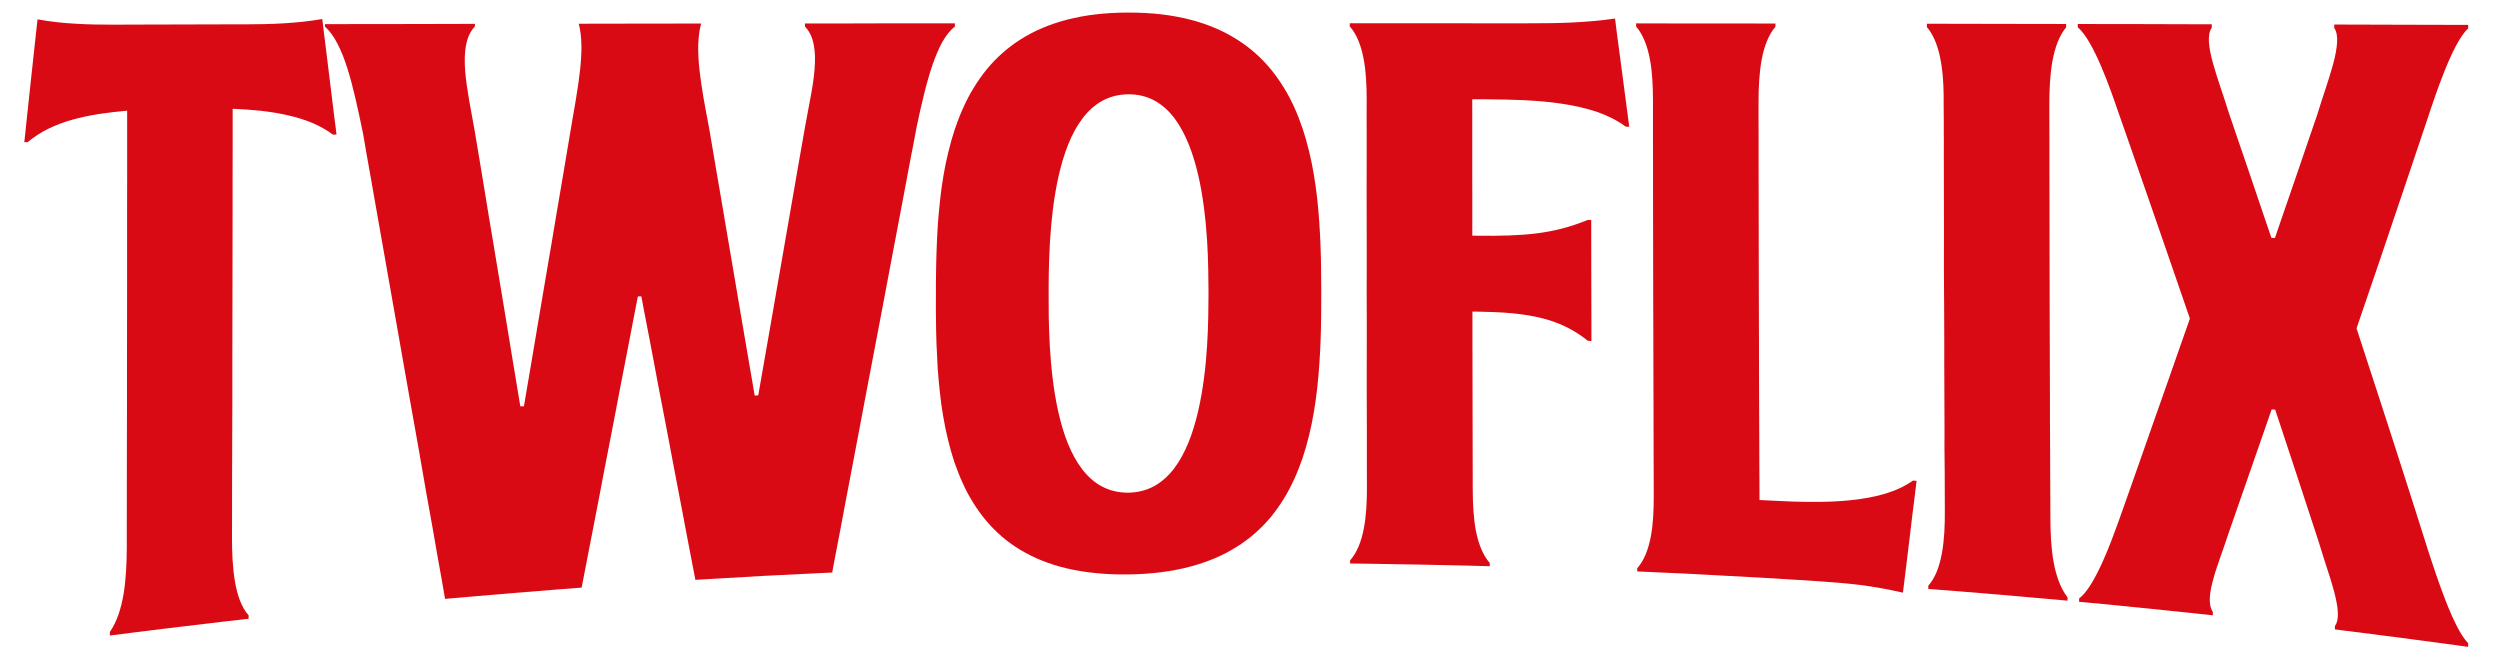
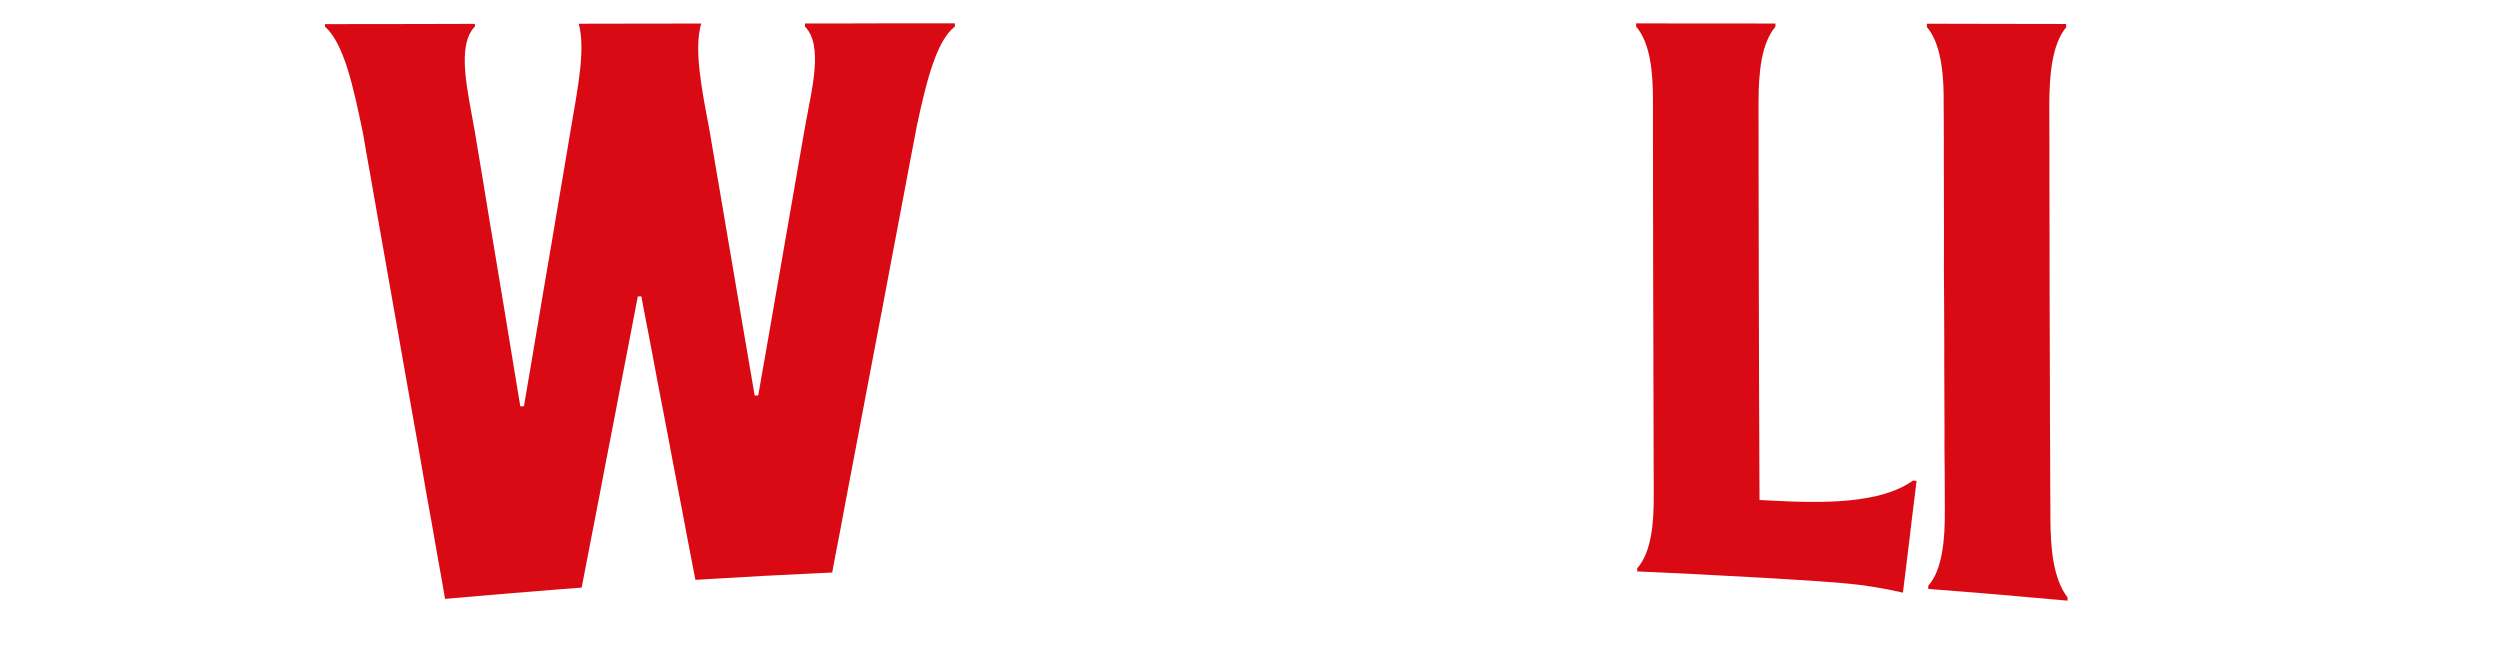
<svg xmlns="http://www.w3.org/2000/svg" width="128" height="34" viewBox="0 0 128 34" fill="none">
-   <path d="M112.123 16.313C112.123 16.313 111.889 15.638 111.543 14.629C111.368 14.125 111.168 13.538 110.95 12.91C110.731 12.281 110.503 11.616 110.272 10.95C110.042 10.285 109.811 9.619 109.595 9C109.377 8.378 109.177 7.8 109.005 7.303C108.656 6.313 108.428 5.659 108.428 5.659C108.347 5.422 108.231 5.081 108.088 4.691C107.944 4.297 107.776 3.859 107.592 3.428C107.223 2.566 106.793 1.737 106.384 1.403L106.381 1.228C106.381 1.228 106.812 1.228 107.454 1.231C108.097 1.231 108.956 1.234 109.811 1.234C110.669 1.237 111.527 1.237 112.17 1.241C112.813 1.241 113.243 1.241 113.243 1.241V1.419C112.994 1.762 113.084 2.431 113.3 3.222C113.409 3.616 113.546 4.044 113.69 4.472C113.833 4.906 113.983 5.341 114.108 5.753C114.108 5.753 114.242 6.15 114.448 6.753C114.651 7.35 114.929 8.15 115.2 8.953C115.472 9.756 115.746 10.56 115.949 11.163C116.158 11.772 116.296 12.178 116.296 12.178L116.477 12.185C116.477 12.185 116.608 11.791 116.814 11.197C117.017 10.607 117.291 9.819 117.563 9.025C117.831 8.231 118.106 7.438 118.309 6.841C118.515 6.238 118.652 5.844 118.652 5.844C118.777 5.425 118.923 4.988 119.067 4.55C119.21 4.116 119.348 3.681 119.457 3.281C119.669 2.475 119.763 1.787 119.513 1.434V1.256C119.513 1.256 119.941 1.256 120.584 1.259C121.226 1.259 122.085 1.262 122.943 1.266C123.798 1.266 124.656 1.269 125.299 1.272C125.942 1.272 126.373 1.272 126.373 1.272L126.37 1.456C125.964 1.822 125.53 2.712 125.162 3.631C124.978 4.088 124.809 4.553 124.666 4.963C124.522 5.372 124.407 5.722 124.329 5.959C124.329 5.959 124.098 6.644 123.751 7.678C123.58 8.191 123.38 8.791 123.161 9.431C122.946 10.066 122.718 10.747 122.487 11.425C122.256 12.103 122.032 12.778 121.816 13.413C121.598 14.044 121.398 14.635 121.226 15.138C120.883 16.144 120.655 16.813 120.655 16.813C120.655 16.813 120.886 17.525 121.236 18.597C121.411 19.135 121.617 19.763 121.835 20.435C122.053 21.11 122.288 21.829 122.522 22.554C122.753 23.276 122.987 24.001 123.205 24.682C123.424 25.363 123.626 26.001 123.801 26.551C124.151 27.648 124.382 28.385 124.382 28.385C124.541 28.851 124.834 29.776 125.193 30.695C125.546 31.61 125.964 32.517 126.37 32.935V33.12C126.37 33.12 125.942 33.06 125.305 32.973C124.666 32.885 123.81 32.77 122.962 32.66C122.107 32.551 121.255 32.438 120.615 32.36C119.975 32.279 119.547 32.226 119.547 32.226V32.051C119.794 31.726 119.713 31.073 119.507 30.291C119.407 29.904 119.273 29.479 119.129 29.051C118.992 28.619 118.848 28.182 118.724 27.763C118.724 27.763 118.583 27.335 118.374 26.695C118.162 26.057 117.884 25.204 117.606 24.351C117.325 23.507 117.048 22.663 116.839 22.029C116.626 21.394 116.489 20.972 116.489 20.972L116.308 20.963C116.308 20.963 116.168 21.36 115.962 21.96C115.756 22.557 115.478 23.348 115.203 24.141C114.926 24.935 114.651 25.723 114.445 26.316C114.236 26.907 114.102 27.304 114.102 27.304C113.977 27.691 113.833 28.088 113.696 28.485C113.559 28.876 113.424 29.263 113.328 29.62C113.125 30.341 113.047 30.957 113.297 31.329V31.504C113.297 31.504 112.872 31.46 112.229 31.388C111.589 31.32 110.731 31.232 109.879 31.145C109.021 31.057 108.166 30.976 107.523 30.91C106.88 30.854 106.45 30.813 106.45 30.813V30.642C106.861 30.341 107.273 29.595 107.629 28.82C107.985 28.038 108.275 27.226 108.434 26.794C108.434 26.794 108.662 26.145 109.009 25.173C109.18 24.682 109.38 24.113 109.598 23.501C109.814 22.891 110.042 22.238 110.272 21.579C110.507 20.922 110.734 20.272 110.95 19.657C111.168 19.038 111.368 18.46 111.543 17.963C111.889 16.972 112.123 16.313 112.123 16.313Z" fill="#DA0A14" />
  <path d="M104.924 5.394C104.924 5.394 104.927 5.719 104.927 6.297C104.927 6.587 104.93 6.941 104.93 7.341C104.93 7.744 104.93 8.197 104.93 8.691C104.93 9.187 104.933 9.722 104.933 10.287C104.93 10.856 104.936 11.456 104.936 12.075C104.936 12.694 104.939 13.331 104.939 13.981C104.943 14.631 104.943 15.291 104.943 15.953C104.943 16.613 104.949 17.272 104.949 17.922C104.952 18.572 104.952 19.21 104.955 19.828C104.958 20.447 104.958 21.041 104.958 21.613C104.964 22.182 104.964 22.716 104.967 23.21C104.967 23.707 104.971 24.16 104.971 24.563C104.974 24.963 104.974 25.316 104.977 25.604C104.977 26.182 104.98 26.513 104.98 26.513C104.983 27.288 105.017 28.072 105.145 28.776C105.273 29.482 105.492 30.11 105.857 30.585L105.86 30.754C105.267 30.704 104.677 30.651 104.087 30.598C103.494 30.541 102.902 30.494 102.312 30.441C101.716 30.394 101.126 30.341 100.527 30.294C99.93 30.247 99.331 30.198 98.729 30.154V29.988C99.091 29.582 99.303 28.997 99.425 28.323C99.55 27.651 99.581 26.885 99.575 26.119C99.575 26.119 99.575 25.794 99.572 25.226C99.572 24.941 99.569 24.594 99.569 24.2C99.565 23.804 99.565 23.357 99.556 22.866C99.562 22.382 99.559 21.854 99.556 21.294C99.556 20.732 99.553 20.147 99.55 19.538C99.55 18.928 99.54 18.3 99.547 17.66C99.543 17.019 99.54 16.369 99.54 15.719C99.531 15.069 99.537 14.419 99.528 13.778C99.534 13.138 99.531 12.509 99.531 11.9C99.531 11.291 99.528 10.703 99.528 10.141C99.528 9.584 99.525 9.056 99.525 8.569C99.519 8.081 99.525 7.634 99.525 7.241C99.525 6.844 99.515 6.497 99.522 6.212C99.522 5.644 99.515 5.319 99.515 5.319C99.522 4.74 99.509 3.994 99.394 3.275C99.281 2.553 99.066 1.862 98.657 1.387V1.215C99.256 1.215 99.856 1.218 100.452 1.218C101.051 1.218 101.641 1.222 102.237 1.222C102.83 1.222 103.423 1.222 104.016 1.225C104.605 1.225 105.195 1.225 105.785 1.228L105.788 1.397C105.423 1.837 105.208 2.45 105.083 3.144C104.958 3.834 104.927 4.615 104.924 5.394Z" fill="#DA0A14" />
  <path d="M84.672 25.325C84.672 25.325 84.672 25.006 84.669 24.456C84.669 24.181 84.669 23.847 84.666 23.463C84.666 23.078 84.663 22.647 84.663 22.172C84.663 21.7 84.66 21.191 84.66 20.647C84.657 20.103 84.657 19.538 84.654 18.947C84.654 18.356 84.651 17.747 84.651 17.125C84.647 16.506 84.647 15.878 84.644 15.247C84.644 14.619 84.644 13.987 84.641 13.369C84.641 12.747 84.638 12.137 84.638 11.55C84.638 10.959 84.638 10.387 84.635 9.843C84.635 9.306 84.635 8.793 84.635 8.322C84.635 7.85 84.635 7.415 84.632 7.034C84.632 6.65 84.632 6.312 84.632 6.037C84.632 5.487 84.632 5.171 84.632 5.171C84.632 4.431 84.601 3.687 84.473 3.024C84.348 2.365 84.132 1.781 83.77 1.362V1.196C83.77 1.196 84.214 1.199 84.885 1.199C85.549 1.199 86.445 1.199 87.338 1.203C88.227 1.203 89.12 1.203 89.787 1.203C90.458 1.206 90.905 1.206 90.905 1.206L90.901 1.371C90.54 1.793 90.324 2.384 90.199 3.049C90.075 3.718 90.037 4.468 90.037 5.218C90.037 5.218 90.037 5.534 90.037 6.09C90.037 6.371 90.037 6.712 90.04 7.096C90.04 7.487 90.04 7.925 90.04 8.403C90.04 8.881 90.04 9.397 90.043 9.947C90.043 10.49 90.043 11.072 90.046 11.665C90.046 12.265 90.046 12.881 90.049 13.509C90.049 14.134 90.053 14.772 90.053 15.409C90.056 16.047 90.056 16.684 90.059 17.309C90.059 17.938 90.062 18.553 90.062 19.15C90.065 19.747 90.068 20.325 90.068 20.872C90.071 21.422 90.071 21.941 90.075 22.413C90.075 22.894 90.078 23.331 90.078 23.722C90.081 24.11 90.081 24.447 90.084 24.725C90.084 25.285 90.087 25.6 90.087 25.6L90.774 25.635C91.441 25.672 92.115 25.697 92.787 25.697C93.457 25.7 94.113 25.678 94.737 25.613C95.361 25.55 95.954 25.444 96.494 25.285C97.037 25.122 97.527 24.903 97.942 24.606L98.129 24.619C98.129 24.619 98.082 24.978 98.02 25.516C97.948 26.053 97.864 26.769 97.78 27.485C97.689 28.2 97.605 28.916 97.54 29.45C97.471 29.988 97.43 30.344 97.43 30.344C96.656 30.166 95.939 30.041 95.218 29.947C94.494 29.86 93.769 29.803 92.971 29.75C92.971 29.75 92.4 29.713 91.541 29.66C91.114 29.632 90.608 29.604 90.078 29.572C89.541 29.544 88.97 29.513 88.399 29.482C87.828 29.45 87.256 29.419 86.716 29.391C86.183 29.369 85.684 29.341 85.253 29.322C84.395 29.282 83.827 29.257 83.827 29.257L83.824 29.097C84.186 28.691 84.398 28.119 84.523 27.463C84.647 26.806 84.675 26.063 84.672 25.325Z" fill="#DA0A14" />
-   <path d="M75.389 15.953C75.389 15.953 75.389 16.519 75.389 17.372C75.392 17.797 75.392 18.294 75.392 18.825C75.392 19.36 75.395 19.928 75.395 20.494C75.395 21.063 75.398 21.632 75.398 22.166C75.398 22.697 75.401 23.191 75.401 23.619C75.401 24.469 75.404 25.041 75.404 25.041C75.404 25.772 75.442 26.507 75.563 27.163C75.691 27.823 75.91 28.404 76.275 28.826V28.991C76.275 28.991 75.829 28.979 75.154 28.96C74.487 28.944 73.594 28.926 72.698 28.907C71.803 28.891 70.913 28.876 70.242 28.866C69.568 28.857 69.125 28.851 69.125 28.851V28.691C69.487 28.279 69.703 27.71 69.827 27.06C69.955 26.41 69.987 25.679 69.987 24.951C69.987 24.951 69.987 24.638 69.983 24.094C69.983 23.825 69.987 23.494 69.983 23.116C69.98 22.738 69.98 22.313 69.983 21.847C69.98 21.382 69.98 20.878 69.977 20.344C69.98 19.81 69.98 19.25 69.977 18.669C69.977 18.088 69.977 17.488 69.98 16.878C69.977 16.266 69.974 15.647 69.974 15.028C69.977 14.406 69.977 13.788 69.977 13.175C69.977 12.566 69.971 11.966 69.974 11.384C69.971 10.803 69.974 10.241 69.971 9.706C69.974 9.175 69.974 8.672 69.974 8.203C69.971 7.741 69.971 7.312 69.974 6.937C69.974 6.559 69.974 6.228 69.971 5.956C69.974 5.412 69.974 5.103 69.974 5.103C69.974 4.372 69.94 3.644 69.812 2.99C69.687 2.337 69.472 1.762 69.106 1.35L69.11 1.19C69.11 1.19 69.678 1.19 70.536 1.19C70.963 1.19 71.463 1.19 71.996 1.19C72.533 1.19 73.104 1.19 73.675 1.19C74.243 1.19 74.814 1.193 75.351 1.193C75.885 1.193 76.384 1.193 76.812 1.193C77.67 1.193 78.238 1.193 78.238 1.193C79.034 1.193 79.761 1.187 80.482 1.153C81.2 1.118 81.92 1.059 82.691 0.95C82.691 0.95 82.735 1.303 82.8 1.822C82.872 2.34 82.963 3.031 83.053 3.722C83.144 4.412 83.234 5.103 83.303 5.625C83.372 6.141 83.418 6.491 83.418 6.491L83.237 6.484C82.816 6.172 82.326 5.925 81.783 5.734C81.24 5.55 80.647 5.415 80.023 5.319C79.399 5.222 78.74 5.165 78.076 5.131C77.408 5.1 76.727 5.09 76.056 5.084L75.379 5.081C75.379 5.081 75.379 5.519 75.379 6.175C75.379 6.503 75.379 6.884 75.379 7.291C75.379 7.7 75.376 8.137 75.379 8.572C75.379 9.012 75.382 9.447 75.382 9.856C75.382 10.266 75.382 10.647 75.382 10.972C75.382 11.628 75.382 12.066 75.382 12.066L75.701 12.069C76.256 12.075 76.774 12.075 77.264 12.056C77.754 12.038 78.216 12.006 78.665 11.95C79.115 11.894 79.549 11.813 79.979 11.7C80.413 11.588 80.844 11.444 81.29 11.262H81.471C81.471 11.262 81.471 11.65 81.471 12.231C81.468 12.813 81.474 13.588 81.474 14.36C81.477 15.134 81.477 15.91 81.48 16.491C81.477 17.069 81.48 17.46 81.48 17.46L81.299 17.45C80.934 17.157 80.557 16.916 80.154 16.722C79.755 16.528 79.33 16.385 78.874 16.272C78.422 16.163 77.935 16.088 77.408 16.038C76.883 15.988 76.319 15.966 75.707 15.956L75.389 15.953Z" fill="#DA0A14" />
-   <path d="M57.787 0.644C58.377 0.644 58.933 0.672 59.454 0.734C59.975 0.794 60.465 0.887 60.924 1.003C61.379 1.119 61.807 1.262 62.203 1.431C62.603 1.6 62.971 1.794 63.314 2.009C64.001 2.437 64.575 2.953 65.062 3.541C65.302 3.834 65.524 4.147 65.724 4.472C65.923 4.794 66.101 5.131 66.263 5.484C66.423 5.837 66.563 6.203 66.691 6.575C66.816 6.947 66.925 7.331 67.019 7.722C67.115 8.113 67.197 8.513 67.265 8.916C67.334 9.316 67.39 9.722 67.437 10.134C67.484 10.547 67.518 10.96 67.546 11.369C67.577 11.781 67.596 12.194 67.612 12.603C67.627 13.016 67.637 13.422 67.64 13.825C67.646 14.225 67.649 14.625 67.649 15.013C67.652 15.403 67.649 15.8 67.643 16.203C67.64 16.603 67.63 17.013 67.615 17.422C67.599 17.832 67.58 18.244 67.549 18.657C67.521 19.066 67.487 19.479 67.44 19.888C67.393 20.3 67.337 20.707 67.268 21.11C67.2 21.513 67.119 21.91 67.022 22.297C66.928 22.691 66.819 23.072 66.694 23.447C66.566 23.816 66.426 24.179 66.263 24.532C66.104 24.882 65.926 25.223 65.727 25.544C65.527 25.869 65.305 26.179 65.065 26.473C64.575 27.057 64.001 27.573 63.314 28.001C62.971 28.216 62.6 28.413 62.2 28.582C61.801 28.751 61.373 28.898 60.917 29.016C60.456 29.138 59.966 29.232 59.441 29.298C58.917 29.366 58.362 29.404 57.769 29.41C57.176 29.419 56.617 29.398 56.096 29.341C55.572 29.291 55.082 29.21 54.62 29.101C54.164 28.994 53.737 28.857 53.337 28.698C52.938 28.538 52.569 28.351 52.226 28.144C51.543 27.732 50.968 27.226 50.482 26.648C50.241 26.36 50.02 26.051 49.82 25.729C49.62 25.41 49.442 25.073 49.286 24.723C49.124 24.369 48.984 24.007 48.856 23.638C48.731 23.263 48.625 22.879 48.531 22.485C48.434 22.097 48.356 21.697 48.288 21.291C48.219 20.888 48.16 20.479 48.119 20.063C48.072 19.65 48.038 19.235 48.007 18.822C47.982 18.407 47.963 17.991 47.947 17.578C47.932 17.163 47.926 16.753 47.922 16.347C47.916 15.941 47.913 15.541 47.919 15.144C47.916 14.753 47.919 14.35 47.926 13.947C47.929 13.541 47.941 13.128 47.957 12.716C47.972 12.3 47.991 11.884 48.019 11.466C48.054 11.053 48.088 10.634 48.135 10.219C48.178 9.803 48.238 9.394 48.306 8.988C48.375 8.581 48.456 8.178 48.556 7.781C48.65 7.388 48.759 7 48.884 6.622C49.012 6.247 49.152 5.881 49.314 5.525C49.474 5.166 49.651 4.825 49.851 4.5C50.051 4.172 50.273 3.856 50.513 3.559C51 2.966 51.574 2.447 52.257 2.015C52.601 1.8 52.969 1.603 53.368 1.434C53.765 1.265 54.192 1.122 54.648 1.003C55.107 0.887 55.597 0.794 56.118 0.734C56.639 0.672 57.194 0.644 57.787 0.644ZM53.69 15.063C53.693 15.385 53.693 15.785 53.696 16.241C53.705 16.697 53.721 17.207 53.752 17.744C53.783 18.282 53.83 18.854 53.902 19.428C53.974 19.997 54.067 20.576 54.195 21.132C54.32 21.685 54.479 22.222 54.679 22.716C54.879 23.204 55.119 23.651 55.406 24.022C55.693 24.397 56.03 24.701 56.42 24.907C56.811 25.116 57.263 25.229 57.775 25.226C58.277 25.216 58.724 25.094 59.114 24.879C59.501 24.66 59.838 24.351 60.125 23.972C60.409 23.594 60.649 23.144 60.852 22.651C61.052 22.157 61.214 21.616 61.342 21.063C61.473 20.507 61.57 19.929 61.645 19.36C61.72 18.788 61.77 18.216 61.804 17.678C61.838 17.144 61.854 16.635 61.863 16.182C61.873 15.728 61.873 15.328 61.876 15.007C61.873 14.685 61.873 14.288 61.863 13.835C61.854 13.378 61.838 12.872 61.804 12.335C61.77 11.794 61.72 11.228 61.645 10.656C61.573 10.088 61.476 9.509 61.345 8.953C61.217 8.397 61.055 7.863 60.855 7.369C60.655 6.878 60.415 6.431 60.131 6.053C59.844 5.675 59.51 5.372 59.123 5.156C58.733 4.944 58.29 4.825 57.784 4.828C57.276 4.831 56.826 4.947 56.436 5.162C56.046 5.378 55.709 5.684 55.422 6.066C55.135 6.444 54.894 6.894 54.695 7.388C54.495 7.884 54.336 8.422 54.208 8.981C54.08 9.541 53.983 10.122 53.911 10.694C53.84 11.269 53.79 11.838 53.758 12.378C53.727 12.919 53.709 13.428 53.699 13.885C53.69 14.341 53.693 14.741 53.69 15.063Z" fill="#DA0A14" />
  <path d="M29.78 30.085C29.78 30.085 29.343 30.122 28.688 30.169C28.033 30.222 27.159 30.291 26.282 30.363C25.408 30.432 24.537 30.51 23.882 30.566C23.227 30.622 22.787 30.663 22.787 30.663C22.787 30.663 22.724 30.294 22.612 29.651C22.553 29.329 22.484 28.941 22.403 28.491C22.325 28.044 22.234 27.535 22.141 26.985C22.038 26.432 21.935 25.832 21.819 25.197C21.71 24.563 21.591 23.891 21.473 23.197C21.348 22.503 21.22 21.785 21.092 21.056C20.964 20.325 20.833 19.581 20.699 18.838C20.571 18.094 20.44 17.35 20.309 16.616C20.181 15.881 20.05 15.159 19.928 14.459C19.803 13.756 19.688 13.081 19.572 12.438C19.46 11.794 19.351 11.184 19.251 10.619C19.151 10.056 19.064 9.544 18.982 9.084C18.901 8.625 18.829 8.228 18.77 7.897C18.655 7.237 18.592 6.859 18.592 6.859C18.464 6.244 18.34 5.644 18.208 5.081C18.077 4.512 17.937 3.978 17.784 3.493C17.631 3.015 17.463 2.584 17.272 2.225C17.085 1.862 16.876 1.571 16.639 1.365V1.237C16.639 1.237 17.116 1.237 17.837 1.234C18.196 1.234 18.617 1.234 19.067 1.231C19.516 1.231 19.997 1.231 20.477 1.231C20.955 1.228 21.432 1.228 21.885 1.228C22.334 1.228 22.755 1.225 23.114 1.225C23.835 1.225 24.316 1.221 24.316 1.221V1.353C24.076 1.603 23.929 1.934 23.86 2.328C23.782 2.715 23.782 3.165 23.817 3.647C23.857 4.131 23.935 4.643 24.026 5.168C24.119 5.694 24.222 6.231 24.313 6.753C24.313 6.753 24.459 7.637 24.681 8.959C24.787 9.622 24.918 10.394 25.052 11.222C25.121 11.628 25.193 12.056 25.265 12.491C25.336 12.925 25.408 13.363 25.483 13.806C25.552 14.244 25.627 14.681 25.701 15.116C25.77 15.544 25.842 15.972 25.911 16.381C26.045 17.2 26.173 17.969 26.279 18.625C26.497 19.935 26.641 20.806 26.641 20.806L26.825 20.8C26.825 20.8 26.975 19.91 27.203 18.581C27.312 17.913 27.446 17.138 27.586 16.306C27.655 15.894 27.727 15.466 27.802 15.031C27.877 14.597 27.948 14.153 28.026 13.709C28.101 13.269 28.173 12.828 28.251 12.394C28.323 11.959 28.395 11.531 28.463 11.122C28.604 10.297 28.735 9.528 28.847 8.865C29.069 7.55 29.215 6.672 29.215 6.672C29.309 6.122 29.403 5.587 29.487 5.078C29.571 4.565 29.646 4.078 29.696 3.615C29.746 3.153 29.777 2.718 29.768 2.315C29.762 1.915 29.721 1.546 29.631 1.215C29.631 1.215 30.021 1.215 30.607 1.212C31.197 1.212 31.98 1.212 32.764 1.209C33.547 1.209 34.331 1.209 34.92 1.206C35.507 1.206 35.9 1.206 35.9 1.206C35.807 1.534 35.763 1.897 35.75 2.293C35.741 2.69 35.763 3.118 35.813 3.572C35.863 4.028 35.935 4.509 36.019 5.009C36.106 5.512 36.206 6.031 36.309 6.572C36.309 6.572 36.453 7.431 36.674 8.715C36.78 9.362 36.908 10.112 37.049 10.915C37.117 11.312 37.186 11.728 37.258 12.15C37.33 12.572 37.404 13 37.476 13.425C37.548 13.856 37.623 14.281 37.692 14.703C37.763 15.122 37.835 15.538 37.901 15.934C38.041 16.735 38.166 17.481 38.275 18.122C38.494 19.4 38.64 20.253 38.64 20.253L38.821 20.244C38.821 20.244 38.974 19.381 39.199 18.094C39.308 17.444 39.442 16.691 39.583 15.888C39.651 15.484 39.723 15.069 39.798 14.647C39.873 14.225 39.945 13.794 40.023 13.363C40.098 12.934 40.169 12.506 40.244 12.084C40.319 11.662 40.391 11.247 40.46 10.847C40.597 10.047 40.731 9.297 40.84 8.653C41.062 7.372 41.215 6.515 41.215 6.515C41.302 6.012 41.408 5.5 41.499 4.993C41.593 4.493 41.671 4.003 41.705 3.547C41.742 3.087 41.739 2.665 41.664 2.29C41.593 1.922 41.452 1.606 41.215 1.362V1.2C41.215 1.2 41.692 1.2 42.413 1.2C42.772 1.2 43.194 1.2 43.643 1.2C44.092 1.196 44.573 1.196 45.05 1.196C45.528 1.196 46.012 1.196 46.461 1.196C46.91 1.196 47.332 1.196 47.691 1.196C48.411 1.193 48.889 1.193 48.889 1.193L48.892 1.356C48.649 1.546 48.443 1.815 48.249 2.147C48.065 2.481 47.897 2.878 47.744 3.325C47.591 3.768 47.45 4.265 47.319 4.797C47.185 5.318 47.063 5.884 46.938 6.469C46.938 6.469 46.87 6.822 46.754 7.444C46.695 7.753 46.617 8.128 46.539 8.562C46.458 8.994 46.367 9.481 46.267 10.012C46.168 10.55 46.055 11.125 45.94 11.738C45.824 12.35 45.7 12.994 45.575 13.662C45.45 14.328 45.319 15.019 45.188 15.719C45.053 16.422 44.919 17.134 44.782 17.85C44.648 18.563 44.511 19.278 44.376 19.982C44.245 20.685 44.114 21.378 43.986 22.047C43.858 22.719 43.736 23.369 43.618 23.985C43.502 24.6 43.39 25.182 43.287 25.722C43.187 26.257 43.094 26.75 43.013 27.188C42.928 27.625 42.853 28.007 42.794 28.322C42.672 28.951 42.61 29.313 42.61 29.313C42.61 29.313 42.167 29.332 41.508 29.366C40.856 29.394 39.979 29.441 39.105 29.485C38.228 29.535 37.355 29.585 36.696 29.625C36.041 29.663 35.604 29.688 35.604 29.688C35.604 29.688 35.557 29.466 35.485 29.069C35.407 28.675 35.301 28.11 35.17 27.432C35.108 27.094 35.036 26.729 34.964 26.338C34.889 25.95 34.811 25.538 34.73 25.116C34.649 24.691 34.565 24.253 34.48 23.807C34.393 23.36 34.309 22.907 34.224 22.45C34.137 21.997 34.053 21.547 33.965 21.097C33.881 20.65 33.797 20.21 33.712 19.785C33.635 19.36 33.553 18.947 33.482 18.556C33.407 18.163 33.335 17.797 33.273 17.453C33.138 16.769 33.032 16.2 32.954 15.8C32.882 15.4 32.839 15.175 32.839 15.175L32.658 15.178C32.658 15.178 32.608 15.409 32.533 15.816C32.455 16.222 32.343 16.8 32.211 17.494C32.14 17.844 32.071 18.219 31.993 18.619C31.915 19.016 31.837 19.438 31.75 19.872C31.668 20.31 31.578 20.756 31.494 21.216C31.403 21.675 31.316 22.141 31.225 22.607C31.135 23.072 31.044 23.538 30.954 23.997C30.869 24.457 30.779 24.91 30.698 25.347C30.61 25.785 30.529 26.207 30.454 26.61C30.373 27.013 30.305 27.391 30.233 27.744C30.099 28.447 29.986 29.032 29.905 29.441C29.83 29.854 29.78 30.085 29.78 30.085Z" fill="#DA0A14" />
-   <path d="M11.878 27.46C11.874 28.267 11.909 29.073 12.031 29.776C12.152 30.482 12.361 31.092 12.73 31.507L12.726 31.682C12.726 31.682 12.283 31.729 11.616 31.807C10.948 31.882 10.058 31.989 9.172 32.098C8.286 32.204 7.396 32.31 6.731 32.398C6.064 32.479 5.624 32.539 5.624 32.539V32.357C5.982 31.842 6.198 31.17 6.326 30.42C6.451 29.67 6.488 28.845 6.491 28.023C6.491 28.023 6.491 27.67 6.491 27.057C6.488 26.754 6.488 26.382 6.494 25.957C6.494 25.532 6.494 25.051 6.494 24.526C6.491 24.004 6.494 23.438 6.497 22.835C6.497 22.232 6.497 21.601 6.501 20.948C6.497 20.291 6.497 19.616 6.501 18.929C6.504 18.241 6.504 17.544 6.504 16.844C6.504 16.144 6.504 15.447 6.507 14.76C6.507 14.072 6.504 13.397 6.507 12.741C6.507 12.088 6.504 11.454 6.507 10.85C6.51 10.25 6.51 9.685 6.51 9.16C6.51 8.638 6.51 8.157 6.51 7.732C6.51 7.307 6.51 6.935 6.51 6.628C6.51 6.016 6.51 5.666 6.51 5.666C6.011 5.713 5.521 5.766 5.049 5.838C4.578 5.916 4.122 6.01 3.692 6.132C3.261 6.253 2.852 6.407 2.472 6.594C2.091 6.782 1.738 7.007 1.417 7.278L1.245 7.282C1.245 7.282 1.283 6.885 1.348 6.3C1.411 5.707 1.495 4.922 1.579 4.138C1.666 3.353 1.751 2.569 1.813 1.978C1.879 1.394 1.922 0.991 1.922 0.991C2.603 1.116 3.249 1.181 3.898 1.216C4.544 1.256 5.19 1.263 5.87 1.263C5.87 1.263 6.288 1.259 6.916 1.259C7.54 1.256 8.376 1.256 9.213 1.253C10.046 1.253 10.879 1.25 11.506 1.247C12.134 1.247 12.546 1.247 12.546 1.247C13.232 1.244 13.881 1.234 14.527 1.194C15.173 1.156 15.822 1.091 16.5 0.975C16.5 0.975 16.546 1.353 16.615 1.906C16.684 2.463 16.774 3.2 16.865 3.941C16.955 4.678 17.046 5.416 17.114 5.969C17.183 6.519 17.23 6.888 17.23 6.888L17.046 6.894C16.73 6.653 16.375 6.457 15.991 6.294C15.607 6.135 15.192 6.003 14.755 5.907C14.318 5.803 13.856 5.731 13.382 5.675C12.901 5.625 12.411 5.588 11.912 5.569C11.912 5.569 11.912 5.907 11.912 6.507C11.912 6.807 11.912 7.169 11.912 7.588C11.912 8.003 11.909 8.475 11.909 8.985C11.909 9.5 11.909 10.057 11.909 10.644C11.909 11.232 11.906 11.854 11.906 12.494C11.906 13.135 11.909 13.797 11.903 14.472C11.903 15.147 11.903 15.829 11.899 16.516C11.899 17.198 11.899 17.882 11.896 18.557C11.896 19.229 11.893 19.891 11.896 20.532C11.89 21.176 11.89 21.791 11.89 22.382C11.887 22.973 11.887 23.526 11.884 24.038C11.884 24.554 11.884 25.026 11.881 25.442C11.881 25.857 11.881 26.223 11.881 26.52C11.878 27.12 11.878 27.46 11.878 27.46Z" fill="#DA0A14" />
</svg>